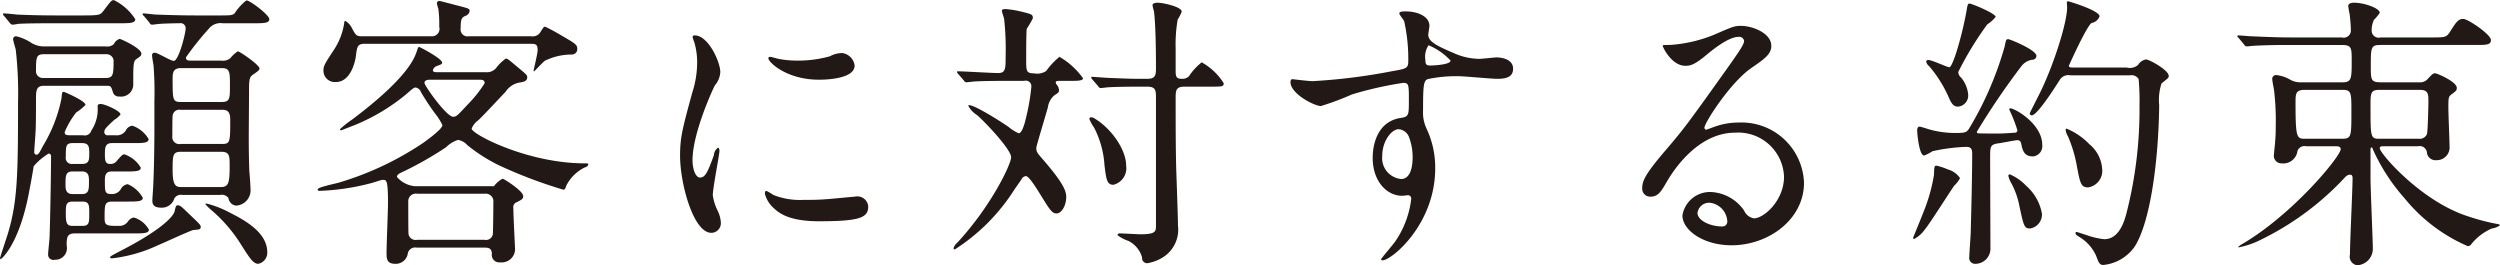
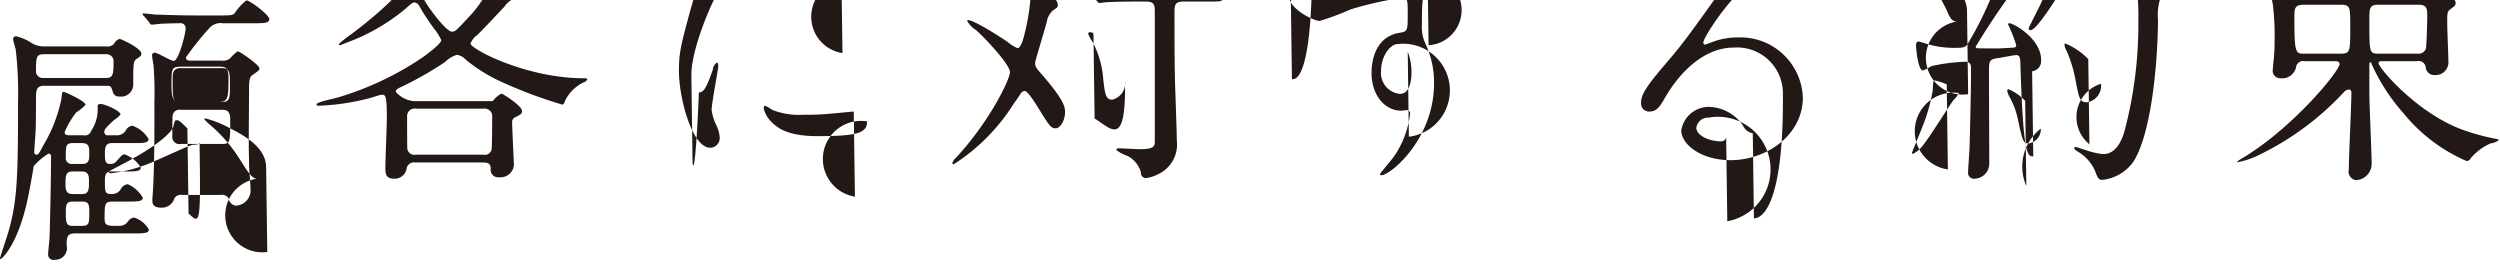
<svg xmlns="http://www.w3.org/2000/svg" width="259.09" height="27.5" viewBox="0 0 259.09 27.5">
  <defs>
    <style>
      .cls-1 {
        fill: #221815;
        fill-rule: evenodd;
      }
    </style>
  </defs>
-   <path id="顧客に対する約束.svg" class="cls-1" d="M1322.3,1134.86c-0.45,0-.69,0-0.69-0.33a8.868,8.868,0,0,1,1.2-2.04,5.162,5.162,0,0,0,.96-0.78c0-.42-2.19-1.35-2.25-1.35-0.18,0-.18.09-0.24,0.69a15.247,15.247,0,0,1-1.92,4.92c-0.42.81-.48,0.9-0.69,0.9a0.256,0.256,0,0,1-.21-0.3c0-.3.15-2.04,0.15-2.4,0.03-.78.03-2.61,0.03-3.03,0-.84,0-1.41.81-1.41h6.45c0.48,0,.51,0,0.72.69a0.616,0.616,0,0,0,.66.42,1.257,1.257,0,0,0,1.44-1.17c0-2.25,0-2.49.36-2.73,0.39-.27.48-0.33,0.48-0.54,0-.57-2.13-1.53-2.25-1.53a1,1,0,0,0-.6.54,1.006,1.006,0,0,1-.84.24h-6.39a2.476,2.476,0,0,1-1.26-.33,5.081,5.081,0,0,0-1.62-.72,0.293,0.293,0,0,0-.33.3c0,0.18.24,0.93,0.27,1.08a39.433,39.433,0,0,1,.24,5.46c0,7.56-.06,10.23-1.02,13.5-0.12.42-.84,2.52-0.84,2.64,0,0.06,0,.12.06,0.12s1.98-1.53,3-7.26c0.12-.6.33-1.77,0.42-2.37a6.2,6.2,0,0,1,1.56-1.32,0.28,0.28,0,0,1,.24.33c0,1.8-.09,6.54-0.15,8.25,0,0.3-.15,1.56-0.15,1.83a0.55,0.55,0,0,0,.69.6,1.206,1.206,0,0,0,1.23-1.47c0-.78,0-1.26.84-1.26h6.09c0.99,0,1.59,0,1.59-.39a2.649,2.649,0,0,0-1.56-1.26,0.927,0.927,0,0,0-.57.36,1.083,1.083,0,0,1-.96.51c-1.2,0-1.5,0-1.5-.75,0-1.5,0-1.77.84-1.77h1.5c1.02,0,1.62,0,1.62-.39a3.274,3.274,0,0,0-1.56-1.41,0.924,0.924,0,0,0-.72.51,1.034,1.034,0,0,1-.93.51c-0.72,0-.72-0.21-0.72-1.35,0-.45,0-0.99.69-0.99h1.44c0.99,0,1.59,0,1.59-.39a3.114,3.114,0,0,0-1.68-1.38c-0.21,0-.24.03-0.9,0.78a0.773,0.773,0,0,1-.6.21c-0.48,0-.54-0.33-0.54-0.96,0-.66,0-1.2.72-1.2h2.19c1.02,0,1.62,0,1.62-.42a3.114,3.114,0,0,0-1.68-1.38,0.849,0.849,0,0,0-.69.51,1.108,1.108,0,0,1-1.05.48h-0.75a0.343,0.343,0,0,1-.42-0.33c0-.27.09-0.39,1.02-1.26a2.45,2.45,0,0,0,.66-0.57c0-.36-1.62-1.08-2.04-1.08-0.33,0-.33.12-0.33,0.3a3.973,3.973,0,0,1-.66,2.46,0.7,0.7,0,0,1-.84.48h-1.23Zm1.11,3.75c0.72,0,.72.57,0.72,0.99,0,0.87,0,1.35-.72,1.35h-0.99c-0.72,0-.72-0.57-0.72-1.02,0-.84,0-1.32.72-1.32h0.99Zm0-2.94c0.75,0,.75.45,0.75,1.08s0,1.08-.75,1.08h-0.96a0.627,0.627,0,0,1-.72-0.75c0-1.11,0-1.41.72-1.41h0.96Zm-0.96,8.58c-0.63,0-.72-0.27-0.72-1.35,0-.81.03-1.17,0.72-1.17h0.99c0.72,0,.72.39,0.72,1.2,0,0.99,0,1.32-.72,1.32h-0.99Zm-3-15.33a0.719,0.719,0,0,1-.81-0.6c0-1.5,0-1.86.81-1.86h6.42a0.745,0.745,0,0,1,.81.6c0,1.5-.03,1.86-0.81,1.86h-6.42Zm15.24-1.8c-0.24,0-.51,0-0.51-0.33a28.5,28.5,0,0,1,2.37-2.97,1.538,1.538,0,0,1,1.44-.57h3.24c0.99,0,1.59,0,1.59-.42,0-.45-2.01-1.95-2.37-1.95a5.333,5.333,0,0,0-1.23,1.35c-0.27.21-.42,0.21-1.68,0.21h-2.31c-1.68,0-3.24-.06-4.11-0.09-0.21,0-1.14-.12-1.32-0.12a0.1,0.1,0,0,0-.12.09,0.424,0.424,0,0,0,.15.18l0.57,0.69a0.305,0.305,0,0,0,.27.21c0.06,0,.75-0.09.84-0.09,0.36-.03,1.5-0.06,2.01-0.06a0.524,0.524,0,0,1,.63.54c0,0.51-.72,3.36-1.23,3.36-0.33,0-1.65-.84-1.95-0.84a0.248,0.248,0,0,0-.3.27c0,0.18.12,0.87,0.15,1.02a35.86,35.86,0,0,1,.09,3.78c0,1.68.03,5.67-.12,8.67,0,0.24-.09,1.32-0.09,1.56s0,0.75.9,0.75a1.348,1.348,0,0,0,1.38-.96,0.783,0.783,0,0,1,.81-0.36h3.96a0.839,0.839,0,0,1,.84.33,0.89,0.89,0,0,0,.78.78,1.59,1.59,0,0,0,1.5-1.77c0-.3-0.09-1.53-0.12-1.8-0.03-.81-0.06-1.83-0.06-3.45,0-.78.03-4.14,0.03-4.8,0-1.05,0-1.5.39-1.74,0.6-.42.69-0.48,0.69-0.66,0-.36-2.04-1.77-2.25-1.77a3.535,3.535,0,0,0-.78.72,1.219,1.219,0,0,1-.93.24h-3.15Zm3.21,5.1c0.36,0,.87,0,0.87.99,0,2.37,0,2.55-.87,2.55h-4.26a0.725,0.725,0,0,1-.87-0.81c0-.33,0-1.95.03-2.1a0.7,0.7,0,0,1,.84-0.63h4.26Zm-4.26-.81c-0.84,0-.84-0.24-0.84-2.43,0-.48,0-1.08.84-1.08h4.26c0.84,0,.84.42,0.84,1.83,0,1.29,0,1.68-.84,1.68h-4.26Zm0.12,8.82c-0.6,0-.96-0.09-0.96-1.74,0-1.56,0-1.92.87-1.92h4.14c0.9,0,.9.39,0.9,1.53,0,1.74-.12,2.13-0.96,2.13h-3.99Zm-12.99-17.79c-1.41,0-2.76-.03-4.11-0.09-0.21-.03-1.14-0.12-1.35-0.12a0.08,0.08,0,0,0-.09.09,0.34,0.34,0,0,0,.12.18l0.57,0.69a0.5,0.5,0,0,0,.27.21,4.551,4.551,0,0,0,.63-0.09c1.05-.06,3.12-0.06,3.81-0.06h6.69c1.02,0,1.62,0,1.62-.42a5.522,5.522,0,0,0-2.22-1.98c-0.24,0-.33.12-1.05,1.08-0.39.51-.42,0.51-2.58,0.51h-2.31Zm21.84,24.51c-0.03-2.01-2.28-3.27-3.9-4.08a10.411,10.411,0,0,0-2.37-.93c-0.06,0-.15,0-0.15.06a5.839,5.839,0,0,0,.75.72,15.33,15.33,0,0,1,2.94,3.45c0.93,1.47,1.29,2.01,1.8,2.01A1.181,1.181,0,0,0,1342.61,1146.95Zm-8.16-3.99c-0.78-.75-0.87-0.84-1.11-0.84-0.18,0-.21.06-0.33,0.6-0.09.48-1.23,1.89-5.76,4.2-0.84.45-.93,0.48-0.93,0.63a0.29,0.29,0,0,0,.24.06,15.275,15.275,0,0,0,4.71-1.35c0.6-.24,3.42-1.56,3.72-1.59,0.57-.03.72-0.06,0.72-0.3C1335.71,1144.16,1335.68,1144.13,1334.45,1142.96Zm30.48,3.54c0.57,0,.9,0,0.96.6a0.778,0.778,0,0,0,.87.93,1.389,1.389,0,0,0,1.53-1.32c0-.15-0.18-3.63-0.18-4.32a0.523,0.523,0,0,1,.3-0.57c0.6-.3.72-0.36,0.72-0.66,0-.54-2.01-1.8-2.13-1.8a2.616,2.616,0,0,0-.9.78h-8.16a2.783,2.783,0,0,1-1.89-.96c0-.27.24-0.36,0.87-0.66a35.87,35.87,0,0,0,4.23-2.43,3,3,0,0,1,1.23-.75,1.627,1.627,0,0,1,.96.54,17.106,17.106,0,0,0,3.3,2.1,48.47,48.47,0,0,0,6.66,2.52c0.15,0,.21-0.15.3-0.42a4.187,4.187,0,0,1,1.92-1.89,0.521,0.521,0,0,0,.36-0.27c0-.15-0.06-0.15-0.36-0.15-5.94,0-11.73-3.03-11.73-3.6a1.932,1.932,0,0,1,.69-0.87c0.81-.78,2.04-2.13,2.82-2.94a2.2,2.2,0,0,1,1.41-.96c0.42-.06.84-0.12,0.84-0.57,0-.21-0.12-0.3-1.05-1.08-0.9-.75-0.99-0.84-1.17-0.84a4.585,4.585,0,0,0-.99.96,1.239,1.239,0,0,1-1.11.45h-5.1c-0.09,0-.36,0-0.36-0.21a0.664,0.664,0,0,1,.48-0.45c0.39-.15.48-0.18,0.48-0.33,0-.42-2.31-1.62-2.37-1.62-0.12,0-.12.06-0.3,0.57-0.84,2.52-5.16,5.82-6.63,6.93a10.943,10.943,0,0,0-1.29,1.02,0.129,0.129,0,0,0,.12.12c0.03,0,1.29-.51,1.32-0.51a20.587,20.587,0,0,0,5.4-3.21c0.75-.66.84-0.72,1.02-0.72a0.726,0.726,0,0,1,.54.48,24.992,24.992,0,0,0,1.44,2.19,5.974,5.974,0,0,1,.78,1.23c0,0.39-1.44,1.44-1.98,1.83a31.874,31.874,0,0,1-8.7,4.11c-0.36.12-2.25,0.48-2.25,0.72,0,0.09.06,0.15,0.21,0.15a24.231,24.231,0,0,0,5.37-.81c0.15-.03.99-0.33,1.17-0.33,0.39,0,.54,0,0.54,2.43,0,0.75-.15,4.32-0.15,5.16,0,0.69.09,1.11,0.93,1.11a1.258,1.258,0,0,0,1.26-.99,0.778,0.778,0,0,1,.93-0.69h6.84Zm-0.42-17.4c0.33,0,.63,0,0.63.36a12.533,12.533,0,0,1-1.74,2.19c-1.08,1.17-1.2,1.29-1.53,1.29-0.69,0-2.97-3.21-2.97-3.51,0-.33.45-0.33,0.6-0.33h5.01Zm0.6,11.82a0.811,0.811,0,0,1,.93.66c0,1.2-.03,3.48-0.06,3.57a0.719,0.719,0,0,1-.87.54h-6.96a0.744,0.744,0,0,1-.9-0.57c-0.03-.06-0.03-3.18-0.03-3.45a0.783,0.783,0,0,1,.93-0.75h6.96Zm-1.62-16.32a0.714,0.714,0,0,1-.84-0.81c0-1.02.12-1.11,0.45-1.29a0.639,0.639,0,0,0,.48-0.51c0-.27-0.12-0.27-1.11-0.54-0.15-.03-1.92-0.51-2.01-0.51a0.25,0.25,0,0,0-.27.27,3.627,3.627,0,0,0,.15.54,12.468,12.468,0,0,1,.09,1.86,0.774,0.774,0,0,1-.81.99h-7.14c-0.63,0-.69-0.09-1.08-0.81a1.815,1.815,0,0,0-.69-0.78,0.142,0.142,0,0,0-.12.18,6.9,6.9,0,0,1-1.02,2.73c-1.02,1.56-1.14,1.74-1.14,2.25a1.179,1.179,0,0,0,1.29,1.17c1.5,0,1.98-2.01,2.07-2.67,0.12-.96.15-1.29,0.9-1.29h17.25c0.48,0,.69.06,0.69,0.66,0,0.33-.42,2.07-0.42,2.1,0,0.06,0,.09.06,0.09,0.03,0,.93-0.99,1.14-1.11a6.4,6.4,0,0,1,2.73-.63,0.563,0.563,0,0,0,.6-0.54c0-.48-0.15-0.57-1.71-1.47a17.808,17.808,0,0,0-1.62-.87c-0.15,0-.15.03-0.45,0.48a0.936,0.936,0,0,1-.99.51h-6.48Zm23.19,12.84c0-2.7,1.98-7.11,2.31-7.74a2.371,2.371,0,0,0,.57-1.38c0-1.08-1.26-3.81-2.64-3.81a0.214,0.214,0,0,0-.24.15,3.8,3.8,0,0,0,.18.54,7.348,7.348,0,0,1,.3,2.13,10.186,10.186,0,0,1-.51,3.12c-1.02,3.75-1.26,4.62-1.26,6.54,0,2.88,1.38,7.98,3.24,7.98a1,1,0,0,0,.99-1.02,3.235,3.235,0,0,0-.36-1.32,5.35,5.35,0,0,1-.48-1.56c0-.72.69-4.23,0.69-4.56,0-.06,0-0.36-0.15-0.36a0.984,0.984,0,0,0-.42.75c-0.66,1.86-.93,2.34-1.44,2.34C1386.98,1139.24,1386.68,1138.34,1386.68,1137.44Zm15.54-11.1a2.582,2.582,0,0,0-1.29.33,12.117,12.117,0,0,1-3.3.45,10.251,10.251,0,0,1-2.04-.18c-0.39-.09-0.75-0.21-0.84-0.21-0.18,0-.21.09-0.21,0.15,0,0.39,1.86,2.22,5.25,2.22,0.36,0,3.69,0,3.69-1.47A1.5,1.5,0,0,0,1402.22,1126.34Zm1.29,14.88c-0.12,0-2.22.21-2.64,0.24a25,25,0,0,1-2.61.09,7.384,7.384,0,0,1-3.21-.51,4.475,4.475,0,0,0-.72-0.42c-0.15,0-.15.24-0.15,0.3a3,3,0,0,0,.93,1.5c0.63,0.6,1.74,1.35,4.68,1.35,4.2,0,5.1-.36,5.1-1.53A1.132,1.132,0,0,0,1403.51,1141.22Zm22.32-12c0.72,0,1.32,0,1.32-.27a7.789,7.789,0,0,0-2.44-2.22,7.493,7.493,0,0,0-1.38,1.47,1.688,1.688,0,0,1-1.26.24c-0.81,0-.81-0.24-0.81-1.44,0-.51,0-2.91.06-3.18a10.061,10.061,0,0,0,.63-1.08c0-.39-0.09-0.42-1.05-0.66a10.114,10.114,0,0,0-1.77-.3c-0.21,0-.39.03-0.39,0.18s0.24,0.75.24,0.9a28.475,28.475,0,0,1,.15,3.78c0,1.32,0,1.77-.78,1.77-0.66,0-3.57-.18-4.17-0.18a0.071,0.071,0,0,0-.09.06,0.338,0.338,0,0,0,.12.21l0.6,0.69a0.322,0.322,0,0,0,.24.18c0.09,0,.78-0.09.9-0.09,1.2-.06,2.67-0.06,3.54-0.06h1.56a0.583,0.583,0,0,1,.75.57,22.2,22.2,0,0,1-.42,2.67c-0.15.63-.45,2.19-0.9,2.19a4.246,4.246,0,0,1-1.05-.66c-0.87-.6-3.48-2.25-4.08-2.25a0.071,0.071,0,0,0-.09.06,2.46,2.46,0,0,0,.9.96c1.02,0.9,3.54,3.6,3.54,4.38,0,0.69-2.01,4.98-5.55,8.82a1.305,1.305,0,0,0-.42.6,0.121,0.121,0,0,0,.15.12,20.255,20.255,0,0,0,6.15-6.18c0.09-.15.75-1.05,0.81-1.2a0.607,0.607,0,0,1,.39-0.21c0.3,0,.99,1.08,1.56,2.01,0.93,1.5,1.15,1.86,1.63,1.86s0.99-.78.99-1.71c0-.63-0.31-1.44-2.35-3.81-0.69-.78-0.75-0.87-0.75-1.29,0-.18,1.02-3.51,1.2-4.2a1.988,1.988,0,0,1,.67-1.23c0.41-.27.48-0.3,0.48-0.54a0.926,0.926,0,0,0-.19-0.51,0.617,0.617,0,0,1-.15-0.27c0-.18.18-0.18,0.39-0.18h1.12Zm2.88,0.54a0.362,0.362,0,0,0,.27.21c0.06,0,.75-0.09.87-0.09,1.2-.06,2.64-0.06,3.93-0.06,0.93,0,.93.39,0.93,1.26v13.11c0,0.63,0,.93-1.62.93-0.3,0-1.77-.09-2.1-0.09a0.223,0.223,0,0,0-.27.18,4.042,4.042,0,0,0,1.14.6,2.743,2.743,0,0,1,1.41,1.71,0.537,0.537,0,0,0,.54.6,4.468,4.468,0,0,0,1.65-.63,3.391,3.391,0,0,0,1.53-3.27c0-.84-0.15-4.92-0.18-5.85-0.06-2.22-.06-4.98-0.06-7.32,0-.81,0-1.23.93-1.23h2.67c1.23,0,1.38,0,1.38-.36a6.33,6.33,0,0,0-2.28-2.16,6.139,6.139,0,0,0-1.32,1.44,0.969,0.969,0,0,1-.69.27c-0.51,0-.69-0.12-0.69-0.72v-2.4a15.312,15.312,0,0,1,.21-3.03,4.15,4.15,0,0,0,.42-0.81c0-.51-1.95-0.93-2.52-0.93-0.12,0-.51.03-0.51,0.27a4.386,4.386,0,0,0,.15.6c0.18,1.35.21,4.26,0.21,5.79,0,0.81,0,1.23-.93,1.23-1.53,0-1.59,0-3.78-.09-0.3,0-1.77-.12-1.89-0.12a0.117,0.117,0,0,0-.12.06,0.516,0.516,0,0,0,.12.21Zm-0.36,3.36a0.577,0.577,0,0,0-.36-0.12,0.159,0.159,0,0,0-.18.18,4.187,4.187,0,0,0,.48.87,9.759,9.759,0,0,1,1.08,3.87c0.18,1.47.24,2.07,0.93,2.07a1.766,1.766,0,0,0,1.32-1.98C1431.62,1136.33,1430.06,1134.14,1428.35,1133.12Zm20.45-4.08a0.331,0.331,0,0,0-.15.3c0,1.23,2.49,2.49,3.15,2.49a27.885,27.885,0,0,0,3.21-1.2,37.157,37.157,0,0,1,5.31-1.2c0.6,0,.6.18,0.6,1.8,0,1.53,0,1.71-.84,1.83-2.91.45-2.91,3.75-2.91,4.14,0,2.4,1.44,3.93,3.06,3.93,0.09,0,.54-0.06.63-0.06a0.351,0.351,0,0,1,.3.42,9.759,9.759,0,0,1-1.68,4.41c-0.21.3-1.44,1.74-1.44,1.8a0.134,0.134,0,0,0,.15.12c0.93,0,5.46-3.72,5.46-9.54a9.51,9.51,0,0,0-.87-4.05,3.918,3.918,0,0,1-.39-1.95c0-2.64.06-3.06,0.48-3.24a14,14,0,0,1,3.24-.3c0.57,0,3.36.27,3.99,0.27,1.05,0,1.62-.27,1.62-1.05,0-1.05-1.32-1.17-1.71-1.17-0.24,0-1.5.15-1.8,0.15a6.592,6.592,0,0,1-2.64-.6c-1.77-.75-2.64-1.2-2.64-1.89,0-.15.12-0.78,0.12-0.93,0-.96-1.17-1.5-2.49-1.5-0.18,0-.63,0-0.63.21,0,0.15.48,0.69,0.51,0.84a17.919,17.919,0,0,1,.42,4.08c0,0.78-.18.81-1.74,1.08a60.635,60.635,0,0,1-8.16,1.02C1450.54,1129.25,1449.1,1129.07,1448.8,1129.04Zm14.16-3.51a6.5,6.5,0,0,1,2.28,1.59c0,0.45-1.95.51-2.07,0.51-0.42,0-.54-0.09-0.54-0.57A2.14,2.14,0,0,1,1462.96,1125.53Zm-2.04,9.48a5.833,5.833,0,0,1,.39,2.1c0,0.48-.03,2.28-1.2,2.28a2.174,2.174,0,0,1-1.95-2.4c0-1.53.96-2.76,1.71-2.76A1.268,1.268,0,0,1,1460.92,1135.01Zm35.76,8.46a1.372,1.372,0,0,1-1.02-.81,4.429,4.429,0,0,0-3.42-1.92,2.888,2.888,0,0,0-2.97,2.43c0,1.5,2.13,3.09,5.1,3.09,3.81,0,7.5-2.67,7.5-6.48a6.476,6.476,0,0,0-6.75-6.24,7.257,7.257,0,0,0-2.64.48c-0.18.06-.57,0.21-0.75,0.27a0.225,0.225,0,0,1-.18-0.21c0-.51,2.64-4.62,4.8-6.15,1.44-.99,2.13-1.47,2.13-2.34,0-1.32-1.95-2.07-3.15-2.07-0.66,0-.87.09-2.73,0.9a14.546,14.546,0,0,1-4.65,1.08c-0.63,0-.72,0-0.72.09,0,0.15.93,2.07,2.34,2.07,0.51,0,.93-0.09,2.13-1.08,0.51-.42,2.28-1.92,3.39-1.92a0.5,0.5,0,0,1,.57.42c0,0.33-.42.96-1.41,2.37-4.53,6.36-4.83,6.75-6.78,9.03-2.13,2.49-2.37,3.15-2.37,3.9a0.827,0.827,0,0,0,.87.84c0.81,0,1.11-.57,1.71-1.59,0.54-.93,3.09-5.04,7.05-5.04a4.749,4.749,0,0,1,5.07,4.56C1499.8,1141.64,1497.7,1143.47,1496.68,1143.47Zm-2.76.3a0.5,0.5,0,0,1-.51.54c-1.29,0-2.58-.63-2.58-1.41a1.226,1.226,0,0,1,1.26-1.05A2.041,2.041,0,0,1,1493.92,1143.77Zm41.73-15.12a0.846,0.846,0,0,1,.9.39,25.641,25.641,0,0,1,.09,2.79,43.26,43.26,0,0,1-1.35,11.1c-0.36,1.44-1.02,2.7-2.31,2.7a7.873,7.873,0,0,1-1.89-.45c-0.15-.03-0.9-0.3-0.96-0.3a0.106,0.106,0,0,0-.12.12c0,0.15.06,0.18,0.48,0.45a4.338,4.338,0,0,1,1.65,1.89c0.27,0.72.36,0.96,0.75,0.96a4.5,4.5,0,0,0,3.24-1.89c1.68-2.61,2.49-9.15,2.55-14.67a5.5,5.5,0,0,1,.24-2.25c0.66-.54.75-0.57,0.75-0.78,0-.6-2.01-1.71-2.37-1.71a1.238,1.238,0,0,0-.81.57,1.29,1.29,0,0,1-1.17.27h-5.49c-0.27,0-.51,0-0.51-0.18,0-.03,1.89-4.23,2.37-4.44a1.078,1.078,0,0,0,.81-0.69c0-.6-3.18-1.56-3.27-1.56a0.148,0.148,0,0,0-.12.18c0,0.06.03,0.36,0.03,0.42,0,1.62-1.32,5.7-2.58,8.4-0.18.42-1.29,2.55-1.29,2.61a0.19,0.19,0,0,0,.21.21c0.54,0,2.22-2.61,2.91-3.69a1.045,1.045,0,0,1,1.11-.45h6.15Zm-16.77,1.95a3.142,3.142,0,0,0-.75-1.74,0.743,0.743,0,0,1-.27-0.57,34.316,34.316,0,0,1,3-4.92,3.667,3.667,0,0,0,.87-0.78c0-.36-2.49-1.38-2.7-1.38-0.12,0-.18,0-0.27.48-0.39,2.4-1.44,6.12-1.83,6.12-0.21,0-1.8-.75-2.16-0.75a0.2,0.2,0,0,0-.24.18,0.923,0.923,0,0,0,.33.48,12.965,12.965,0,0,1,2.01,3.21c0.33,0.78.57,0.96,0.99,0.96A1.158,1.158,0,0,0,1518.88,1130.6Zm-2.1,7.8a6.687,6.687,0,0,0-1.17-.39c-0.24,0-.24.09-0.27,0.96a17.828,17.828,0,0,1-1.11,3.9c-0.15.42-1.05,2.58-1.05,2.61a0.1,0.1,0,0,0,.12.12,3.16,3.16,0,0,0,1.08-.96c0.51-.6,2.55-3.84,3.06-4.56a3.011,3.011,0,0,0,.6-0.78A2.22,2.22,0,0,0,1516.78,1138.4Zm8.85-1.35a1.074,1.074,0,0,0,.93-1.2c0-2.16-2.82-3.78-3.3-3.78a0.106,0.106,0,0,0-.12.12,15.766,15.766,0,0,1,.84,2.13,0.238,0.238,0,0,1-.27.27c-0.33.03-1.29,0.09-1.74,0.09-0.21,0-1.98,0-2.1-.03a0.187,0.187,0,0,1-.09-0.15,75.741,75.741,0,0,1,4.65-6.84,1.78,1.78,0,0,1,1.08-.63,0.412,0.412,0,0,0,.45-0.39c0-.63-2.76-1.74-2.91-1.74-0.24,0-.24.06-0.39,0.78a34.748,34.748,0,0,1-3.63,8.4c-0.27.45-.39,0.54-1.35,0.54a9.869,9.869,0,0,1-3-.42c-0.06-.03-0.78-0.24-0.81-0.24-0.27,0-.27.3-0.27,0.45s0.18,2.55.72,2.55a4.78,4.78,0,0,0,.87-0.45,19.076,19.076,0,0,1,3.51-.45c0.54,0,.6.33,0.6,0.72,0,2.16-.09,5.85-0.15,8.04,0,0.42-.15,2.25-0.15,2.64a0.608,0.608,0,0,0,.66.72,1.568,1.568,0,0,0,1.53-1.65c0-1.47-.03-8.01-0.03-9.33,0-1.14,0-1.38.81-1.5,0.33-.03,1.74-0.33,2.01-0.33,0.3,0,.36.18,0.42,0.45C1524.58,1136.81,1524.97,1137.05,1525.63,1137.05Zm5.82-1.26a6.973,6.973,0,0,0-2.37-1.62c-0.09,0-.09.09-0.09,0.18a1.779,1.779,0,0,0,.24.63,13.824,13.824,0,0,1,.9,2.97c0.36,1.95.45,2.31,1.2,2.31a1.735,1.735,0,0,0,1.44-1.92A3.618,3.618,0,0,0,1531.45,1135.79Zm-6.54,4.32a5.1,5.1,0,0,0-1.71-1.2,0.14,0.14,0,0,0-.15.15,2.277,2.277,0,0,0,.18.54,8.217,8.217,0,0,1,.96,2.58c0.45,2.1.51,2.34,1.11,2.34a1.469,1.469,0,0,0,1.23-1.53A4.985,4.985,0,0,0,1524.91,1140.11Zm32.1-4.11c0.15,0,.48,0,0.48.3,0,0.72-4.86,6.66-10.12,9.78a2.493,2.493,0,0,0-.51.36c0,0.03.06,0.03,0.09,0.03a8.626,8.626,0,0,0,2.19-.75,29.478,29.478,0,0,0,8.83-6.54,0.741,0.741,0,0,1,.48-0.24c0.27,0,.27.24,0.27,0.39,0,1.11-.27,6.63-0.27,7.89a0.9,0.9,0,0,0,.75,1.11,1.709,1.709,0,0,0,1.62-1.77c0-.81-0.24-6.15-0.24-7.29v-2.94c0-.03,0-0.21.12-0.21a0.1,0.1,0,0,1,.09.12,19.989,19.989,0,0,0,3.33,5.16,17.189,17.189,0,0,0,6.54,4.95,0.46,0.46,0,0,0,.39-0.24,5.617,5.617,0,0,1,2.1-1.59,1.769,1.769,0,0,0,.84-0.33c0-.06-0.03-0.09-0.18-0.12a21.755,21.755,0,0,1-3.12-.81c-4.89-1.56-9.15-6.54-9.15-7.05,0-.21.18-0.21,0.33-0.21h3.63a0.748,0.748,0,0,1,.93.69,0.886,0.886,0,0,0,.96.75,1.326,1.326,0,0,0,1.38-1.47c0-.54-0.12-3.27-0.12-3.9,0-1.05,0-1.17.27-1.41,0.57-.42.6-0.45,0.6-0.72,0-.63-2.04-1.5-2.22-1.5-0.24,0-.27.03-0.78,0.57a1.019,1.019,0,0,1-.87.36h-4.05c-0.99,0-.99-0.33-0.99-1.62,0-2.01,0-2.25,1.02-2.25h9.81c1.14,0,1.62,0,1.62-.51,0-.57-2.37-2.19-2.88-2.19s-0.75.36-1.35,1.32c-0.39.6-.54,0.6-1.89,0.6h-5.31a0.733,0.733,0,0,1-.93-0.78,2.452,2.452,0,0,1,.24-1.05,4.5,4.5,0,0,0,.6-0.72c0-.48-1.62-1.05-2.67-1.05-0.45,0-.6.18-0.6,0.33a8.793,8.793,0,0,0,.15.87c0.06,0.48.12,1.2,0.12,1.59a0.741,0.741,0,0,1-.93.81h-5.28c-1.42,0-2.65-.06-4.12-0.12-0.18,0-1.11-.09-1.32-0.09a0.117,0.117,0,0,0-.12.06,0.417,0.417,0,0,0,.15.21l0.57,0.69a0.321,0.321,0,0,0,.27.18c0.09,0,.54-0.06.63-0.06,0.54-.03,1.59-0.09,3.78-0.09h5.41c1.05,0,1.05.3,1.05,1.59,0,1.89,0,2.28-.96,2.28h-4.41a2.077,2.077,0,0,1-1.05-.3,3.613,3.613,0,0,0-1.39-.45,0.389,0.389,0,0,0-.42.45c0,0.18.15,0.9,0.18,1.08a26.952,26.952,0,0,1,.18,3.72c0,0.78-.03,1.32-0.06,1.59,0,0.18-.12,1.14-0.12,1.35a0.783,0.783,0,0,0,.79.96,1.479,1.479,0,0,0,1.64-1.29,0.778,0.778,0,0,1,.91-0.48h3.09Zm-3.15-.78c-0.93,0-1.05,0-1.05-3.78,0-.84,0-1.29.96-1.29h3.84c0.99,0,.99.24,0.99,2.25,0,2.61,0,2.82-.99,2.82h-3.75Zm7.68,0c-0.96,0-.96-0.09-0.96-3.42,0-1.29,0-1.65.93-1.65h4.14c0.93,0,.93.42,0.93,1.29,0,0.27-.06,3-0.15,3.3a0.824,0.824,0,0,1-.87.48h-4.02Z" transform="translate(-1314.91 -1120.84)" />
+   <path id="顧客に対する約束.svg" class="cls-1" d="M1322.3,1134.86c-0.45,0-.69,0-0.69-0.33a8.868,8.868,0,0,1,1.2-2.04,5.162,5.162,0,0,0,.96-0.78c0-.42-2.19-1.35-2.25-1.35-0.18,0-.18.09-0.24,0.69a15.247,15.247,0,0,1-1.92,4.92c-0.42.81-.48,0.9-0.69,0.9a0.256,0.256,0,0,1-.21-0.3c0-.3.15-2.04,0.15-2.4,0.03-.78.03-2.61,0.03-3.03,0-.84,0-1.41.81-1.41h6.45c0.48,0,.51,0,0.72.69a0.616,0.616,0,0,0,.66.42,1.257,1.257,0,0,0,1.44-1.17c0-2.25,0-2.49.36-2.73,0.39-.27.48-0.33,0.48-0.54,0-.57-2.13-1.53-2.25-1.53a1,1,0,0,0-.6.54,1.006,1.006,0,0,1-.84.24h-6.39a2.476,2.476,0,0,1-1.26-.33,5.081,5.081,0,0,0-1.62-.72,0.293,0.293,0,0,0-.33.3c0,0.18.24,0.93,0.27,1.08a39.433,39.433,0,0,1,.24,5.46c0,7.56-.06,10.23-1.02,13.5-0.12.42-.84,2.52-0.84,2.64,0,0.06,0,.12.06,0.12s1.98-1.53,3-7.26c0.12-.6.33-1.77,0.42-2.37a6.2,6.2,0,0,1,1.56-1.32,0.28,0.28,0,0,1,.24.33c0,1.8-.09,6.54-0.15,8.25,0,0.3-.15,1.56-0.15,1.83a0.55,0.55,0,0,0,.69.6,1.206,1.206,0,0,0,1.23-1.47c0-.78,0-1.26.84-1.26h6.09c0.99,0,1.59,0,1.59-.39a2.649,2.649,0,0,0-1.56-1.26,0.927,0.927,0,0,0-.57.36,1.083,1.083,0,0,1-.96.51c-1.2,0-1.5,0-1.5-.75,0-1.5,0-1.77.84-1.77h1.5c1.02,0,1.62,0,1.62-.39a3.274,3.274,0,0,0-1.56-1.41,0.924,0.924,0,0,0-.72.51,1.034,1.034,0,0,1-.93.51c-0.72,0-.72-0.21-0.72-1.35,0-.45,0-0.99.69-0.99h1.44c0.99,0,1.59,0,1.59-.39a3.114,3.114,0,0,0-1.68-1.38c-0.21,0-.24.03-0.9,0.78a0.773,0.773,0,0,1-.6.21c-0.48,0-.54-0.33-0.54-0.96,0-.66,0-1.2.72-1.2h2.19c1.02,0,1.62,0,1.62-.42a3.114,3.114,0,0,0-1.68-1.38,0.849,0.849,0,0,0-.69.51,1.108,1.108,0,0,1-1.05.48h-0.75a0.343,0.343,0,0,1-.42-0.33c0-.27.09-0.39,1.02-1.26a2.45,2.45,0,0,0,.66-0.57c0-.36-1.62-1.08-2.04-1.08-0.33,0-.33.12-0.33,0.3a3.973,3.973,0,0,1-.66,2.46,0.7,0.7,0,0,1-.84.48h-1.23Zm1.11,3.75c0.72,0,.72.57,0.72,0.99,0,0.87,0,1.35-.72,1.35h-0.99c-0.72,0-.72-0.57-0.72-1.02,0-.84,0-1.32.72-1.32h0.99Zm0-2.94c0.75,0,.75.45,0.75,1.08s0,1.08-.75,1.08h-0.96a0.627,0.627,0,0,1-.72-0.75c0-1.11,0-1.41.72-1.41h0.96Zm-0.96,8.58c-0.63,0-.72-0.27-0.72-1.35,0-.81.03-1.17,0.72-1.17h0.99c0.72,0,.72.39,0.72,1.2,0,0.99,0,1.32-.72,1.32h-0.99Zm-3-15.33a0.719,0.719,0,0,1-.81-0.6c0-1.5,0-1.86.81-1.86h6.42a0.745,0.745,0,0,1,.81.6c0,1.5-.03,1.86-0.81,1.86h-6.42Zm15.24-1.8c-0.24,0-.51,0-0.51-0.33a28.5,28.5,0,0,1,2.37-2.97,1.538,1.538,0,0,1,1.44-.57h3.24c0.99,0,1.59,0,1.59-.42,0-.45-2.01-1.95-2.37-1.95a5.333,5.333,0,0,0-1.23,1.35c-0.27.21-.42,0.21-1.68,0.21h-2.31c-1.68,0-3.24-.06-4.11-0.09-0.21,0-1.14-.12-1.32-0.12a0.1,0.1,0,0,0-.12.09,0.424,0.424,0,0,0,.15.18l0.57,0.69a0.305,0.305,0,0,0,.27.21c0.06,0,.75-0.09.84-0.09,0.36-.03,1.5-0.06,2.01-0.06a0.524,0.524,0,0,1,.63.54c0,0.51-.72,3.36-1.23,3.36-0.33,0-1.65-.84-1.95-0.84a0.248,0.248,0,0,0-.3.27c0,0.18.12,0.87,0.15,1.02a35.86,35.86,0,0,1,.09,3.78c0,1.68.03,5.67-.12,8.67,0,0.24-.09,1.32-0.09,1.56s0,0.75.9,0.75a1.348,1.348,0,0,0,1.38-.96,0.783,0.783,0,0,1,.81-0.36h3.96a0.839,0.839,0,0,1,.84.33,0.89,0.89,0,0,0,.78.78,1.59,1.59,0,0,0,1.5-1.77c0-.3-0.09-1.53-0.12-1.8-0.03-.81-0.06-1.83-0.06-3.45,0-.78.03-4.14,0.03-4.8,0-1.05,0-1.5.39-1.74,0.6-.42.69-0.48,0.69-0.66,0-.36-2.04-1.77-2.25-1.77a3.535,3.535,0,0,0-.78.72,1.219,1.219,0,0,1-.93.24h-3.15Zm3.21,5.1c0.36,0,.87,0,0.87.99,0,2.37,0,2.55-.87,2.55h-4.26a0.725,0.725,0,0,1-.87-0.81c0-.33,0-1.95.03-2.1a0.7,0.7,0,0,1,.84-0.63h4.26Zm-4.26-.81c-0.84,0-.84-0.24-0.84-2.43,0-.48,0-1.08.84-1.08h4.26c0.84,0,.84.42,0.84,1.83,0,1.29,0,1.68-.84,1.68h-4.26Zc-0.6,0-.96-0.09-0.96-1.74,0-1.56,0-1.92.87-1.92h4.14c0.9,0,.9.39,0.9,1.53,0,1.74-.12,2.13-0.96,2.13h-3.99Zm-12.99-17.79c-1.41,0-2.76-.03-4.11-0.09-0.21-.03-1.14-0.12-1.35-0.12a0.08,0.08,0,0,0-.09.09,0.34,0.34,0,0,0,.12.18l0.57,0.69a0.5,0.5,0,0,0,.27.21,4.551,4.551,0,0,0,.63-0.09c1.05-.06,3.12-0.06,3.81-0.06h6.69c1.02,0,1.62,0,1.62-.42a5.522,5.522,0,0,0-2.22-1.98c-0.24,0-.33.12-1.05,1.08-0.39.51-.42,0.51-2.58,0.51h-2.31Zm21.84,24.51c-0.03-2.01-2.28-3.27-3.9-4.08a10.411,10.411,0,0,0-2.37-.93c-0.06,0-.15,0-0.15.06a5.839,5.839,0,0,0,.75.72,15.33,15.33,0,0,1,2.94,3.45c0.93,1.47,1.29,2.01,1.8,2.01A1.181,1.181,0,0,0,1342.61,1146.95Zm-8.16-3.99c-0.78-.75-0.87-0.84-1.11-0.84-0.18,0-.21.06-0.33,0.6-0.09.48-1.23,1.89-5.76,4.2-0.84.45-.93,0.48-0.93,0.63a0.29,0.29,0,0,0,.24.06,15.275,15.275,0,0,0,4.71-1.35c0.6-.24,3.42-1.56,3.72-1.59,0.57-.03.72-0.06,0.72-0.3C1335.71,1144.16,1335.68,1144.13,1334.45,1142.96Zm30.48,3.54c0.57,0,.9,0,0.96.6a0.778,0.778,0,0,0,.87.93,1.389,1.389,0,0,0,1.53-1.32c0-.15-0.18-3.63-0.18-4.32a0.523,0.523,0,0,1,.3-0.57c0.6-.3.72-0.36,0.72-0.66,0-.54-2.01-1.8-2.13-1.8a2.616,2.616,0,0,0-.9.78h-8.16a2.783,2.783,0,0,1-1.89-.96c0-.27.24-0.36,0.87-0.66a35.87,35.87,0,0,0,4.23-2.43,3,3,0,0,1,1.23-.75,1.627,1.627,0,0,1,.96.54,17.106,17.106,0,0,0,3.3,2.1,48.47,48.47,0,0,0,6.66,2.52c0.15,0,.21-0.15.3-0.42a4.187,4.187,0,0,1,1.92-1.89,0.521,0.521,0,0,0,.36-0.27c0-.15-0.06-0.15-0.36-0.15-5.94,0-11.73-3.03-11.73-3.6a1.932,1.932,0,0,1,.69-0.87c0.81-.78,2.04-2.13,2.82-2.94a2.2,2.2,0,0,1,1.41-.96c0.42-.06.84-0.12,0.84-0.57,0-.21-0.12-0.3-1.05-1.08-0.9-.75-0.99-0.84-1.17-0.84a4.585,4.585,0,0,0-.99.96,1.239,1.239,0,0,1-1.11.45h-5.1c-0.09,0-.36,0-0.36-0.21a0.664,0.664,0,0,1,.48-0.45c0.39-.15.48-0.18,0.48-0.33,0-.42-2.31-1.62-2.37-1.62-0.12,0-.12.06-0.3,0.57-0.84,2.52-5.16,5.82-6.63,6.93a10.943,10.943,0,0,0-1.29,1.02,0.129,0.129,0,0,0,.12.12c0.03,0,1.29-.51,1.32-0.51a20.587,20.587,0,0,0,5.4-3.21c0.75-.66.84-0.72,1.02-0.72a0.726,0.726,0,0,1,.54.48,24.992,24.992,0,0,0,1.44,2.19,5.974,5.974,0,0,1,.78,1.23c0,0.39-1.44,1.44-1.98,1.83a31.874,31.874,0,0,1-8.7,4.11c-0.36.12-2.25,0.48-2.25,0.72,0,0.09.06,0.15,0.21,0.15a24.231,24.231,0,0,0,5.37-.81c0.15-.03.99-0.33,1.17-0.33,0.39,0,.54,0,0.54,2.43,0,0.75-.15,4.32-0.15,5.16,0,0.69.09,1.11,0.93,1.11a1.258,1.258,0,0,0,1.26-.99,0.778,0.778,0,0,1,.93-0.69h6.84Zm-0.42-17.4c0.33,0,.63,0,0.63.36a12.533,12.533,0,0,1-1.74,2.19c-1.08,1.17-1.2,1.29-1.53,1.29-0.69,0-2.97-3.21-2.97-3.51,0-.33.45-0.33,0.6-0.33h5.01Zm0.6,11.82a0.811,0.811,0,0,1,.93.66c0,1.2-.03,3.48-0.06,3.57a0.719,0.719,0,0,1-.87.54h-6.96a0.744,0.744,0,0,1-.9-0.57c-0.03-.06-0.03-3.18-0.03-3.45a0.783,0.783,0,0,1,.93-0.75h6.96Zm-1.62-16.32a0.714,0.714,0,0,1-.84-0.81c0-1.02.12-1.11,0.45-1.29a0.639,0.639,0,0,0,.48-0.51c0-.27-0.12-0.27-1.11-0.54-0.15-.03-1.92-0.51-2.01-0.51a0.25,0.25,0,0,0-.27.27,3.627,3.627,0,0,0,.15.54,12.468,12.468,0,0,1,.09,1.86,0.774,0.774,0,0,1-.81.99h-7.14c-0.63,0-.69-0.09-1.08-0.81a1.815,1.815,0,0,0-.69-0.78,0.142,0.142,0,0,0-.12.18,6.9,6.9,0,0,1-1.02,2.73c-1.02,1.56-1.14,1.74-1.14,2.25a1.179,1.179,0,0,0,1.29,1.17c1.5,0,1.98-2.01,2.07-2.67,0.12-.96.15-1.29,0.9-1.29h17.25c0.48,0,.69.06,0.69,0.66,0,0.33-.42,2.07-0.42,2.1,0,0.06,0,.09.06,0.09,0.03,0,.93-0.99,1.14-1.11a6.4,6.4,0,0,1,2.73-.63,0.563,0.563,0,0,0,.6-0.54c0-.48-0.15-0.57-1.71-1.47a17.808,17.808,0,0,0-1.62-.87c-0.15,0-.15.03-0.45,0.48a0.936,0.936,0,0,1-.99.51h-6.48Zm23.19,12.84c0-2.7,1.98-7.11,2.31-7.74a2.371,2.371,0,0,0,.57-1.38c0-1.08-1.26-3.81-2.64-3.81a0.214,0.214,0,0,0-.24.15,3.8,3.8,0,0,0,.18.54,7.348,7.348,0,0,1,.3,2.13,10.186,10.186,0,0,1-.51,3.12c-1.02,3.75-1.26,4.62-1.26,6.54,0,2.88,1.38,7.98,3.24,7.98a1,1,0,0,0,.99-1.02,3.235,3.235,0,0,0-.36-1.32,5.35,5.35,0,0,1-.48-1.56c0-.72.69-4.23,0.69-4.56,0-.06,0-0.36-0.15-0.36a0.984,0.984,0,0,0-.42.75c-0.66,1.86-.93,2.34-1.44,2.34C1386.98,1139.24,1386.68,1138.34,1386.68,1137.44Zm15.54-11.1a2.582,2.582,0,0,0-1.29.33,12.117,12.117,0,0,1-3.3.45,10.251,10.251,0,0,1-2.04-.18c-0.39-.09-0.75-0.21-0.84-0.21-0.18,0-.21.09-0.21,0.15,0,0.39,1.86,2.22,5.25,2.22,0.36,0,3.69,0,3.69-1.47A1.5,1.5,0,0,0,1402.22,1126.34Zm1.29,14.88c-0.12,0-2.22.21-2.64,0.24a25,25,0,0,1-2.61.09,7.384,7.384,0,0,1-3.21-.51,4.475,4.475,0,0,0-.72-0.42c-0.15,0-.15.24-0.15,0.3a3,3,0,0,0,.93,1.5c0.63,0.6,1.74,1.35,4.68,1.35,4.2,0,5.1-.36,5.1-1.53A1.132,1.132,0,0,0,1403.51,1141.22Zm22.32-12c0.72,0,1.32,0,1.32-.27a7.789,7.789,0,0,0-2.44-2.22,7.493,7.493,0,0,0-1.38,1.47,1.688,1.688,0,0,1-1.26.24c-0.81,0-.81-0.24-0.81-1.44,0-.51,0-2.91.06-3.18a10.061,10.061,0,0,0,.63-1.08c0-.39-0.09-0.42-1.05-0.66a10.114,10.114,0,0,0-1.77-.3c-0.21,0-.39.03-0.39,0.18s0.24,0.75.24,0.9a28.475,28.475,0,0,1,.15,3.78c0,1.32,0,1.77-.78,1.77-0.66,0-3.57-.18-4.17-0.18a0.071,0.071,0,0,0-.09.06,0.338,0.338,0,0,0,.12.21l0.6,0.69a0.322,0.322,0,0,0,.24.18c0.09,0,.78-0.09.9-0.09,1.2-.06,2.67-0.06,3.54-0.06h1.56a0.583,0.583,0,0,1,.75.57,22.2,22.2,0,0,1-.42,2.67c-0.15.63-.45,2.19-0.9,2.19a4.246,4.246,0,0,1-1.05-.66c-0.87-.6-3.48-2.25-4.08-2.25a0.071,0.071,0,0,0-.09.06,2.46,2.46,0,0,0,.9.96c1.02,0.9,3.54,3.6,3.54,4.38,0,0.69-2.01,4.98-5.55,8.82a1.305,1.305,0,0,0-.42.6,0.121,0.121,0,0,0,.15.12,20.255,20.255,0,0,0,6.15-6.18c0.09-.15.75-1.05,0.81-1.2a0.607,0.607,0,0,1,.39-0.21c0.3,0,.99,1.08,1.56,2.01,0.93,1.5,1.15,1.86,1.63,1.86s0.99-.78.99-1.71c0-.63-0.31-1.44-2.35-3.81-0.69-.78-0.75-0.87-0.75-1.29,0-.18,1.02-3.51,1.2-4.2a1.988,1.988,0,0,1,.67-1.23c0.41-.27.48-0.3,0.48-0.54a0.926,0.926,0,0,0-.19-0.51,0.617,0.617,0,0,1-.15-0.27c0-.18.18-0.18,0.39-0.18h1.12Zm2.88,0.54a0.362,0.362,0,0,0,.27.21c0.06,0,.75-0.09.87-0.09,1.2-.06,2.64-0.06,3.93-0.06,0.93,0,.93.39,0.93,1.26v13.11c0,0.63,0,.93-1.62.93-0.3,0-1.77-.09-2.1-0.09a0.223,0.223,0,0,0-.27.18,4.042,4.042,0,0,0,1.14.6,2.743,2.743,0,0,1,1.41,1.71,0.537,0.537,0,0,0,.54.6,4.468,4.468,0,0,0,1.65-.63,3.391,3.391,0,0,0,1.53-3.27c0-.84-0.15-4.92-0.18-5.85-0.06-2.22-.06-4.98-0.06-7.32,0-.81,0-1.23.93-1.23h2.67c1.23,0,1.38,0,1.38-.36a6.33,6.33,0,0,0-2.28-2.16,6.139,6.139,0,0,0-1.32,1.44,0.969,0.969,0,0,1-.69.27c-0.51,0-.69-0.12-0.69-0.72v-2.4a15.312,15.312,0,0,1,.21-3.03,4.15,4.15,0,0,0,.42-0.81c0-.51-1.95-0.93-2.52-0.93-0.12,0-.51.03-0.51,0.27a4.386,4.386,0,0,0,.15.6c0.18,1.35.21,4.26,0.21,5.79,0,0.81,0,1.23-.93,1.23-1.53,0-1.59,0-3.78-.09-0.3,0-1.77-.12-1.89-0.12a0.117,0.117,0,0,0-.12.06,0.516,0.516,0,0,0,.12.21Zm-0.36,3.36a0.577,0.577,0,0,0-.36-0.12,0.159,0.159,0,0,0-.18.18,4.187,4.187,0,0,0,.48.87,9.759,9.759,0,0,1,1.08,3.87c0.18,1.47.24,2.07,0.93,2.07a1.766,1.766,0,0,0,1.32-1.98C1431.62,1136.33,1430.06,1134.14,1428.35,1133.12Zm20.45-4.08a0.331,0.331,0,0,0-.15.3c0,1.23,2.49,2.49,3.15,2.49a27.885,27.885,0,0,0,3.21-1.2,37.157,37.157,0,0,1,5.31-1.2c0.6,0,.6.18,0.6,1.8,0,1.53,0,1.71-.84,1.83-2.91.45-2.91,3.75-2.91,4.14,0,2.4,1.44,3.93,3.06,3.93,0.09,0,.54-0.06.63-0.06a0.351,0.351,0,0,1,.3.42,9.759,9.759,0,0,1-1.68,4.41c-0.21.3-1.44,1.74-1.44,1.8a0.134,0.134,0,0,0,.15.12c0.93,0,5.46-3.72,5.46-9.54a9.51,9.51,0,0,0-.87-4.05,3.918,3.918,0,0,1-.39-1.95c0-2.64.06-3.06,0.48-3.24a14,14,0,0,1,3.24-.3c0.57,0,3.36.27,3.99,0.27,1.05,0,1.62-.27,1.62-1.05,0-1.05-1.32-1.17-1.71-1.17-0.24,0-1.5.15-1.8,0.15a6.592,6.592,0,0,1-2.64-.6c-1.77-.75-2.64-1.2-2.64-1.89,0-.15.12-0.78,0.12-0.93,0-.96-1.17-1.5-2.49-1.5-0.18,0-.63,0-0.63.21,0,0.15.48,0.69,0.51,0.84a17.919,17.919,0,0,1,.42,4.08c0,0.78-.18.81-1.74,1.08a60.635,60.635,0,0,1-8.16,1.02C1450.54,1129.25,1449.1,1129.07,1448.8,1129.04Zm14.16-3.51a6.5,6.5,0,0,1,2.28,1.59c0,0.45-1.95.51-2.07,0.51-0.42,0-.54-0.09-0.54-0.57A2.14,2.14,0,0,1,1462.96,1125.53Zm-2.04,9.48a5.833,5.833,0,0,1,.39,2.1c0,0.48-.03,2.28-1.2,2.28a2.174,2.174,0,0,1-1.95-2.4c0-1.53.96-2.76,1.71-2.76A1.268,1.268,0,0,1,1460.92,1135.01Zm35.76,8.46a1.372,1.372,0,0,1-1.02-.81,4.429,4.429,0,0,0-3.42-1.92,2.888,2.888,0,0,0-2.97,2.43c0,1.5,2.13,3.09,5.1,3.09,3.81,0,7.5-2.67,7.5-6.48a6.476,6.476,0,0,0-6.75-6.24,7.257,7.257,0,0,0-2.64.48c-0.18.06-.57,0.21-0.75,0.27a0.225,0.225,0,0,1-.18-0.21c0-.51,2.64-4.62,4.8-6.15,1.44-.99,2.13-1.47,2.13-2.34,0-1.32-1.95-2.07-3.15-2.07-0.66,0-.87.09-2.73,0.9a14.546,14.546,0,0,1-4.65,1.08c-0.63,0-.72,0-0.72.09,0,0.15.93,2.07,2.34,2.07,0.51,0,.93-0.09,2.13-1.08,0.51-.42,2.28-1.92,3.39-1.92a0.5,0.5,0,0,1,.57.42c0,0.33-.42.96-1.41,2.37-4.53,6.36-4.83,6.75-6.78,9.03-2.13,2.49-2.37,3.15-2.37,3.9a0.827,0.827,0,0,0,.87.84c0.81,0,1.11-.57,1.71-1.59,0.54-.93,3.09-5.04,7.05-5.04a4.749,4.749,0,0,1,5.07,4.56C1499.8,1141.64,1497.7,1143.47,1496.68,1143.47Zm-2.76.3a0.5,0.5,0,0,1-.51.54c-1.29,0-2.58-.63-2.58-1.41a1.226,1.226,0,0,1,1.26-1.05A2.041,2.041,0,0,1,1493.92,1143.77Zm41.73-15.12a0.846,0.846,0,0,1,.9.39,25.641,25.641,0,0,1,.09,2.79,43.26,43.26,0,0,1-1.35,11.1c-0.36,1.44-1.02,2.7-2.31,2.7a7.873,7.873,0,0,1-1.89-.45c-0.15-.03-0.9-0.3-0.96-0.3a0.106,0.106,0,0,0-.12.12c0,0.15.06,0.18,0.48,0.45a4.338,4.338,0,0,1,1.65,1.89c0.27,0.72.36,0.96,0.75,0.96a4.5,4.5,0,0,0,3.24-1.89c1.68-2.61,2.49-9.15,2.55-14.67a5.5,5.5,0,0,1,.24-2.25c0.66-.54.75-0.57,0.75-0.78,0-.6-2.01-1.71-2.37-1.71a1.238,1.238,0,0,0-.81.57,1.29,1.29,0,0,1-1.17.27h-5.49c-0.27,0-.51,0-0.51-0.18,0-.03,1.89-4.23,2.37-4.44a1.078,1.078,0,0,0,.81-0.69c0-.6-3.18-1.56-3.27-1.56a0.148,0.148,0,0,0-.12.18c0,0.06.03,0.36,0.03,0.42,0,1.62-1.32,5.7-2.58,8.4-0.18.42-1.29,2.55-1.29,2.61a0.19,0.19,0,0,0,.21.21c0.54,0,2.22-2.61,2.91-3.69a1.045,1.045,0,0,1,1.11-.45h6.15Zm-16.77,1.95a3.142,3.142,0,0,0-.75-1.74,0.743,0.743,0,0,1-.27-0.57,34.316,34.316,0,0,1,3-4.92,3.667,3.667,0,0,0,.87-0.78c0-.36-2.49-1.38-2.7-1.38-0.12,0-.18,0-0.27.48-0.39,2.4-1.44,6.12-1.83,6.12-0.21,0-1.8-.75-2.16-0.75a0.2,0.2,0,0,0-.24.18,0.923,0.923,0,0,0,.33.48,12.965,12.965,0,0,1,2.01,3.21c0.33,0.78.57,0.96,0.99,0.96A1.158,1.158,0,0,0,1518.88,1130.6Zm-2.1,7.8a6.687,6.687,0,0,0-1.17-.39c-0.24,0-.24.09-0.27,0.96a17.828,17.828,0,0,1-1.11,3.9c-0.15.42-1.05,2.58-1.05,2.61a0.1,0.1,0,0,0,.12.12,3.16,3.16,0,0,0,1.08-.96c0.51-.6,2.55-3.84,3.06-4.56a3.011,3.011,0,0,0,.6-0.78A2.22,2.22,0,0,0,1516.78,1138.4Zm8.85-1.35a1.074,1.074,0,0,0,.93-1.2c0-2.16-2.82-3.78-3.3-3.78a0.106,0.106,0,0,0-.12.12,15.766,15.766,0,0,1,.84,2.13,0.238,0.238,0,0,1-.27.27c-0.33.03-1.29,0.09-1.74,0.09-0.21,0-1.98,0-2.1-.03a0.187,0.187,0,0,1-.09-0.15,75.741,75.741,0,0,1,4.65-6.84,1.78,1.78,0,0,1,1.08-.63,0.412,0.412,0,0,0,.45-0.39c0-.63-2.76-1.74-2.91-1.74-0.24,0-.24.06-0.39,0.78a34.748,34.748,0,0,1-3.63,8.4c-0.27.45-.39,0.54-1.35,0.54a9.869,9.869,0,0,1-3-.42c-0.06-.03-0.78-0.24-0.81-0.24-0.27,0-.27.3-0.27,0.45s0.18,2.55.72,2.55a4.78,4.78,0,0,0,.87-0.45,19.076,19.076,0,0,1,3.51-.45c0.54,0,.6.33,0.6,0.72,0,2.16-.09,5.85-0.15,8.04,0,0.42-.15,2.25-0.15,2.64a0.608,0.608,0,0,0,.66.72,1.568,1.568,0,0,0,1.53-1.65c0-1.47-.03-8.01-0.03-9.33,0-1.14,0-1.38.81-1.5,0.33-.03,1.74-0.33,2.01-0.33,0.3,0,.36.18,0.42,0.45C1524.58,1136.81,1524.97,1137.05,1525.63,1137.05Zm5.82-1.26a6.973,6.973,0,0,0-2.37-1.62c-0.09,0-.09.09-0.09,0.18a1.779,1.779,0,0,0,.24.63,13.824,13.824,0,0,1,.9,2.97c0.36,1.95.45,2.31,1.2,2.31a1.735,1.735,0,0,0,1.44-1.92A3.618,3.618,0,0,0,1531.45,1135.79Zm-6.54,4.32a5.1,5.1,0,0,0-1.71-1.2,0.14,0.14,0,0,0-.15.15,2.277,2.277,0,0,0,.18.54,8.217,8.217,0,0,1,.96,2.58c0.45,2.1.51,2.34,1.11,2.34a1.469,1.469,0,0,0,1.23-1.53A4.985,4.985,0,0,0,1524.91,1140.11Zm32.1-4.11c0.15,0,.48,0,0.48.3,0,0.72-4.86,6.66-10.12,9.78a2.493,2.493,0,0,0-.51.36c0,0.03.06,0.03,0.09,0.03a8.626,8.626,0,0,0,2.19-.75,29.478,29.478,0,0,0,8.83-6.54,0.741,0.741,0,0,1,.48-0.24c0.27,0,.27.24,0.27,0.39,0,1.11-.27,6.63-0.27,7.89a0.9,0.9,0,0,0,.75,1.11,1.709,1.709,0,0,0,1.62-1.77c0-.81-0.24-6.15-0.24-7.29v-2.94c0-.03,0-0.21.12-0.21a0.1,0.1,0,0,1,.09.12,19.989,19.989,0,0,0,3.33,5.16,17.189,17.189,0,0,0,6.54,4.95,0.46,0.46,0,0,0,.39-0.24,5.617,5.617,0,0,1,2.1-1.59,1.769,1.769,0,0,0,.84-0.33c0-.06-0.03-0.09-0.18-0.12a21.755,21.755,0,0,1-3.12-.81c-4.89-1.56-9.15-6.54-9.15-7.05,0-.21.18-0.21,0.33-0.21h3.63a0.748,0.748,0,0,1,.93.69,0.886,0.886,0,0,0,.96.75,1.326,1.326,0,0,0,1.38-1.47c0-.54-0.12-3.27-0.12-3.9,0-1.05,0-1.17.27-1.41,0.57-.42.6-0.45,0.6-0.72,0-.63-2.04-1.5-2.22-1.5-0.24,0-.27.03-0.78,0.57a1.019,1.019,0,0,1-.87.36h-4.05c-0.99,0-.99-0.33-0.99-1.62,0-2.01,0-2.25,1.02-2.25h9.81c1.14,0,1.62,0,1.62-.51,0-.57-2.37-2.19-2.88-2.19s-0.75.36-1.35,1.32c-0.39.6-.54,0.6-1.89,0.6h-5.31a0.733,0.733,0,0,1-.93-0.78,2.452,2.452,0,0,1,.24-1.05,4.5,4.5,0,0,0,.6-0.72c0-.48-1.62-1.05-2.67-1.05-0.45,0-.6.18-0.6,0.33a8.793,8.793,0,0,0,.15.87c0.06,0.48.12,1.2,0.12,1.59a0.741,0.741,0,0,1-.93.81h-5.28c-1.42,0-2.65-.06-4.12-0.12-0.18,0-1.11-.09-1.32-0.09a0.117,0.117,0,0,0-.12.06,0.417,0.417,0,0,0,.15.21l0.57,0.69a0.321,0.321,0,0,0,.27.18c0.09,0,.54-0.06.63-0.06,0.54-.03,1.59-0.09,3.78-0.09h5.41c1.05,0,1.05.3,1.05,1.59,0,1.89,0,2.28-.96,2.28h-4.41a2.077,2.077,0,0,1-1.05-.3,3.613,3.613,0,0,0-1.39-.45,0.389,0.389,0,0,0-.42.45c0,0.18.15,0.9,0.18,1.08a26.952,26.952,0,0,1,.18,3.72c0,0.78-.03,1.32-0.06,1.59,0,0.18-.12,1.14-0.12,1.35a0.783,0.783,0,0,0,.79.96,1.479,1.479,0,0,0,1.64-1.29,0.778,0.778,0,0,1,.91-0.48h3.09Zm-3.15-.78c-0.93,0-1.05,0-1.05-3.78,0-.84,0-1.29.96-1.29h3.84c0.99,0,.99.24,0.99,2.25,0,2.61,0,2.82-.99,2.82h-3.75Zm7.68,0c-0.96,0-.96-0.09-0.96-3.42,0-1.29,0-1.65.93-1.65h4.14c0.93,0,.93.42,0.93,1.29,0,0.27-.06,3-0.15,3.3a0.824,0.824,0,0,1-.87.48h-4.02Z" transform="translate(-1314.91 -1120.84)" />
</svg>